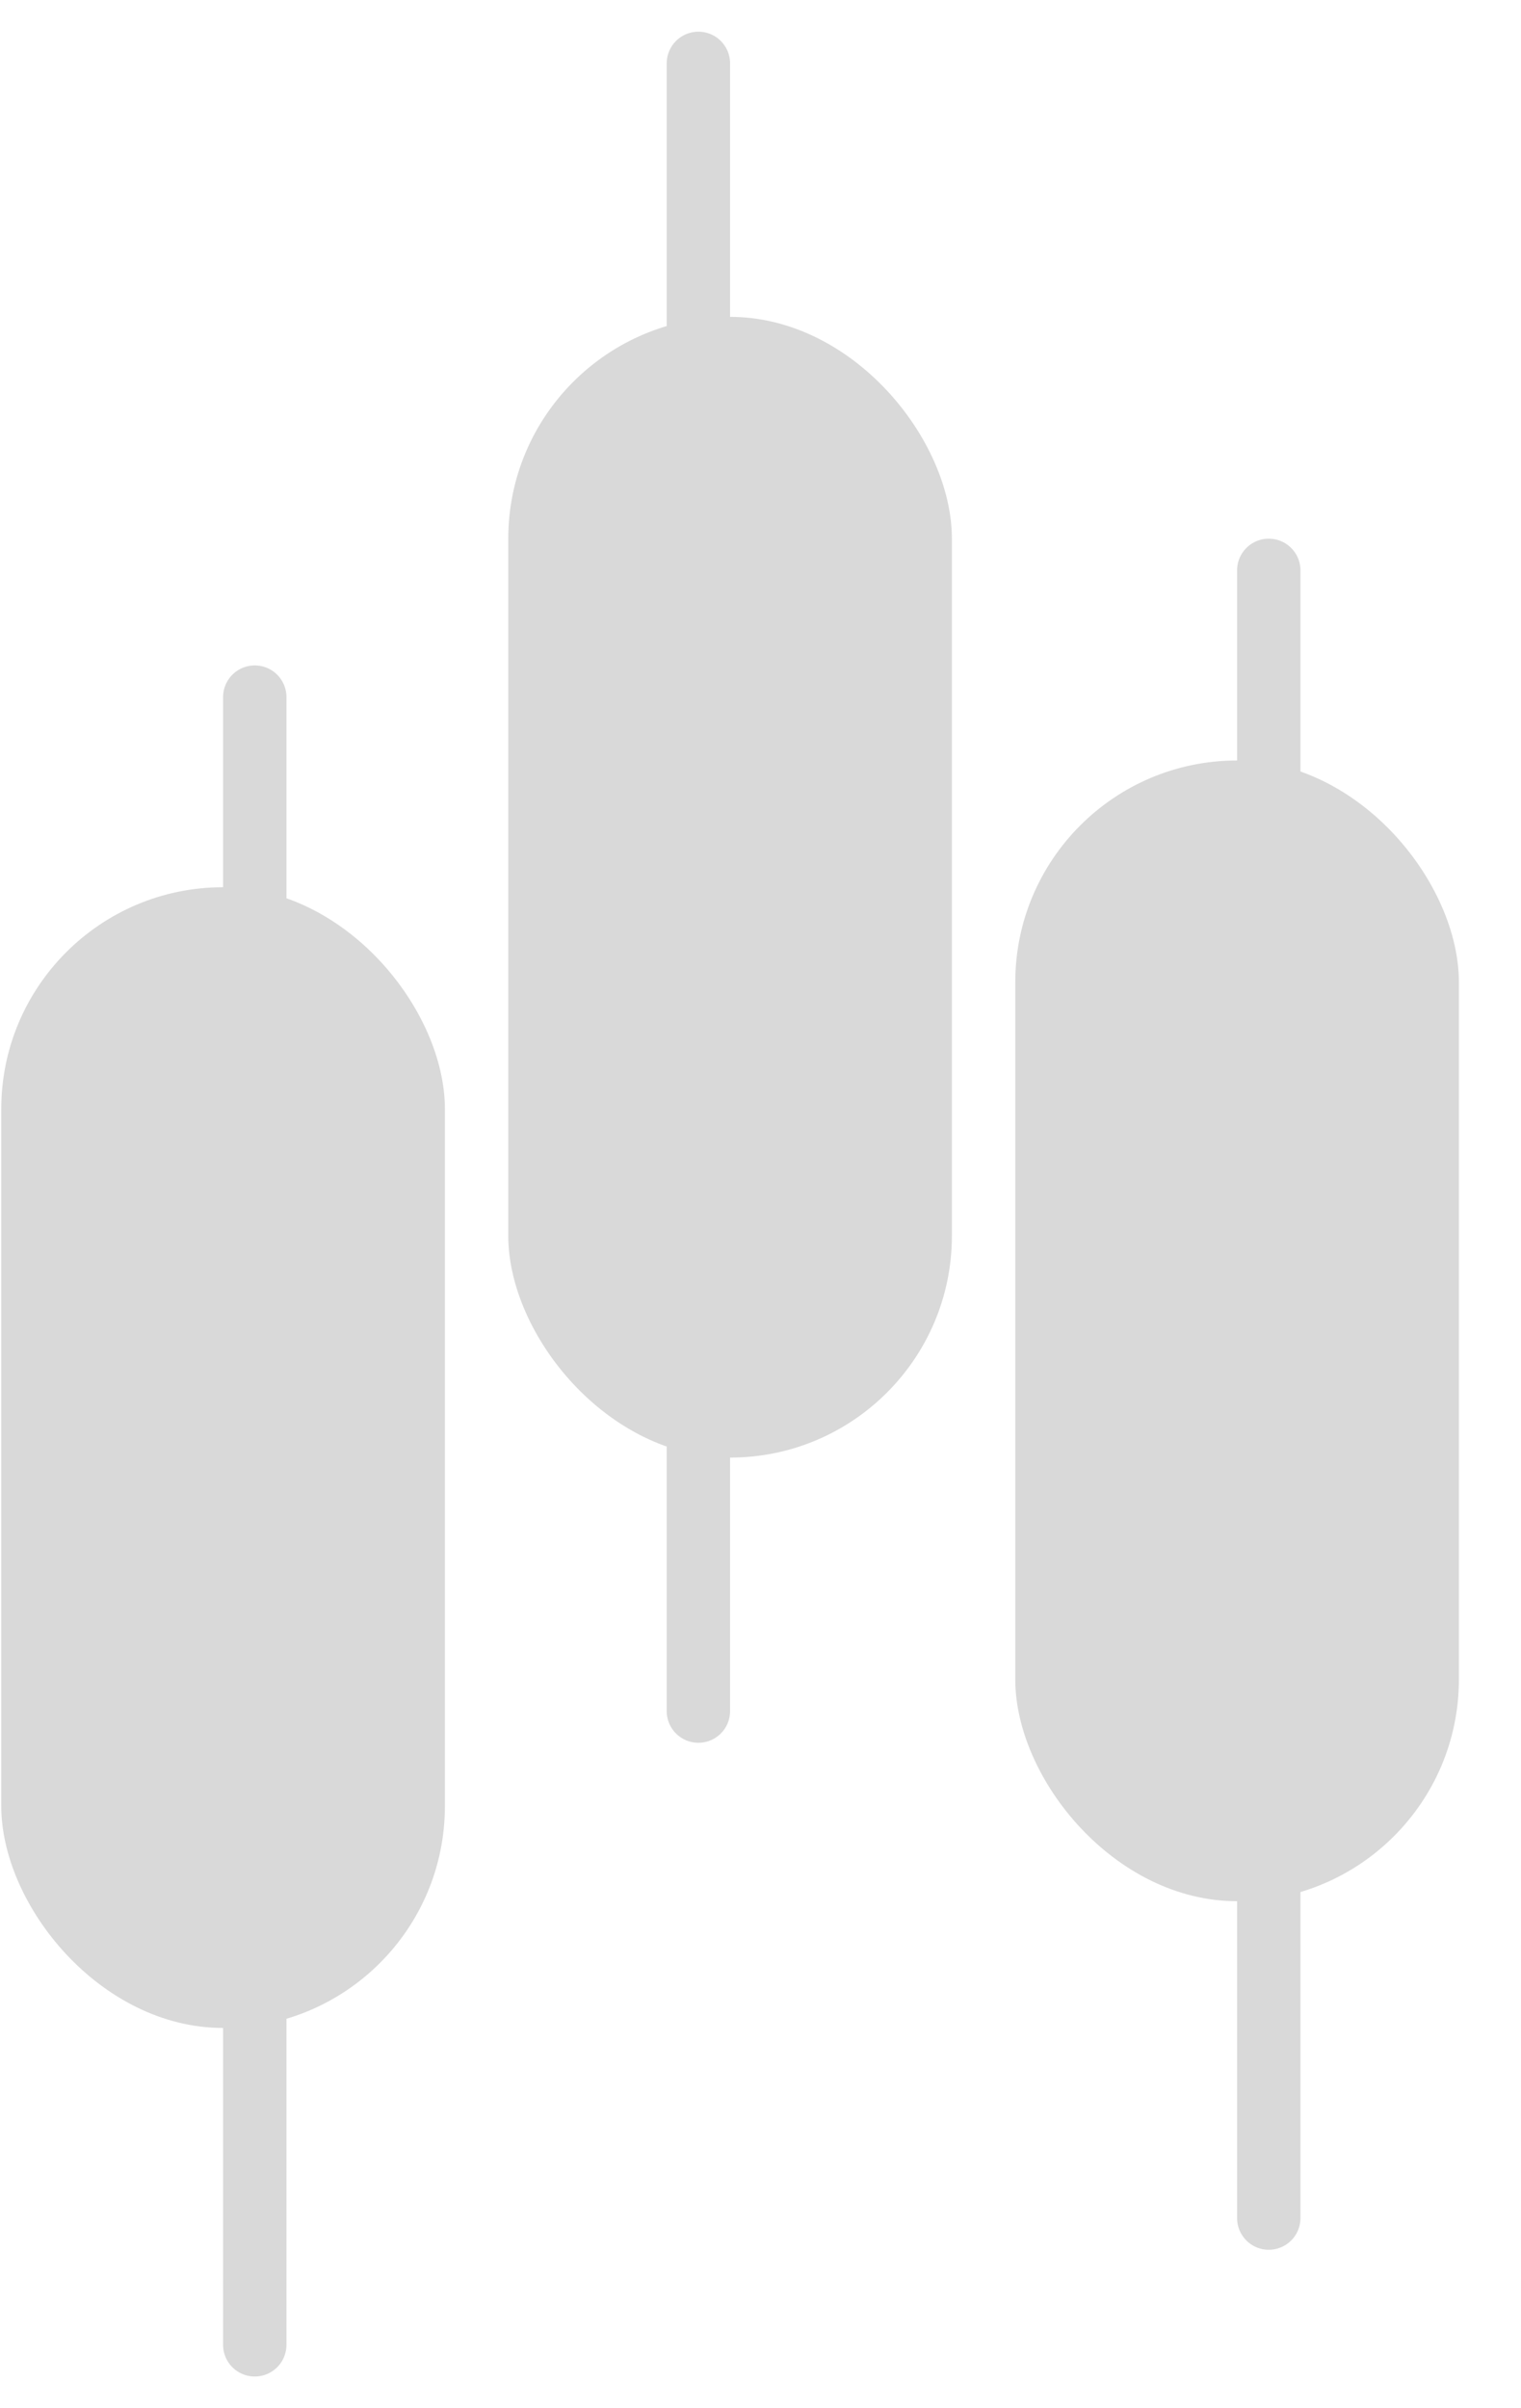
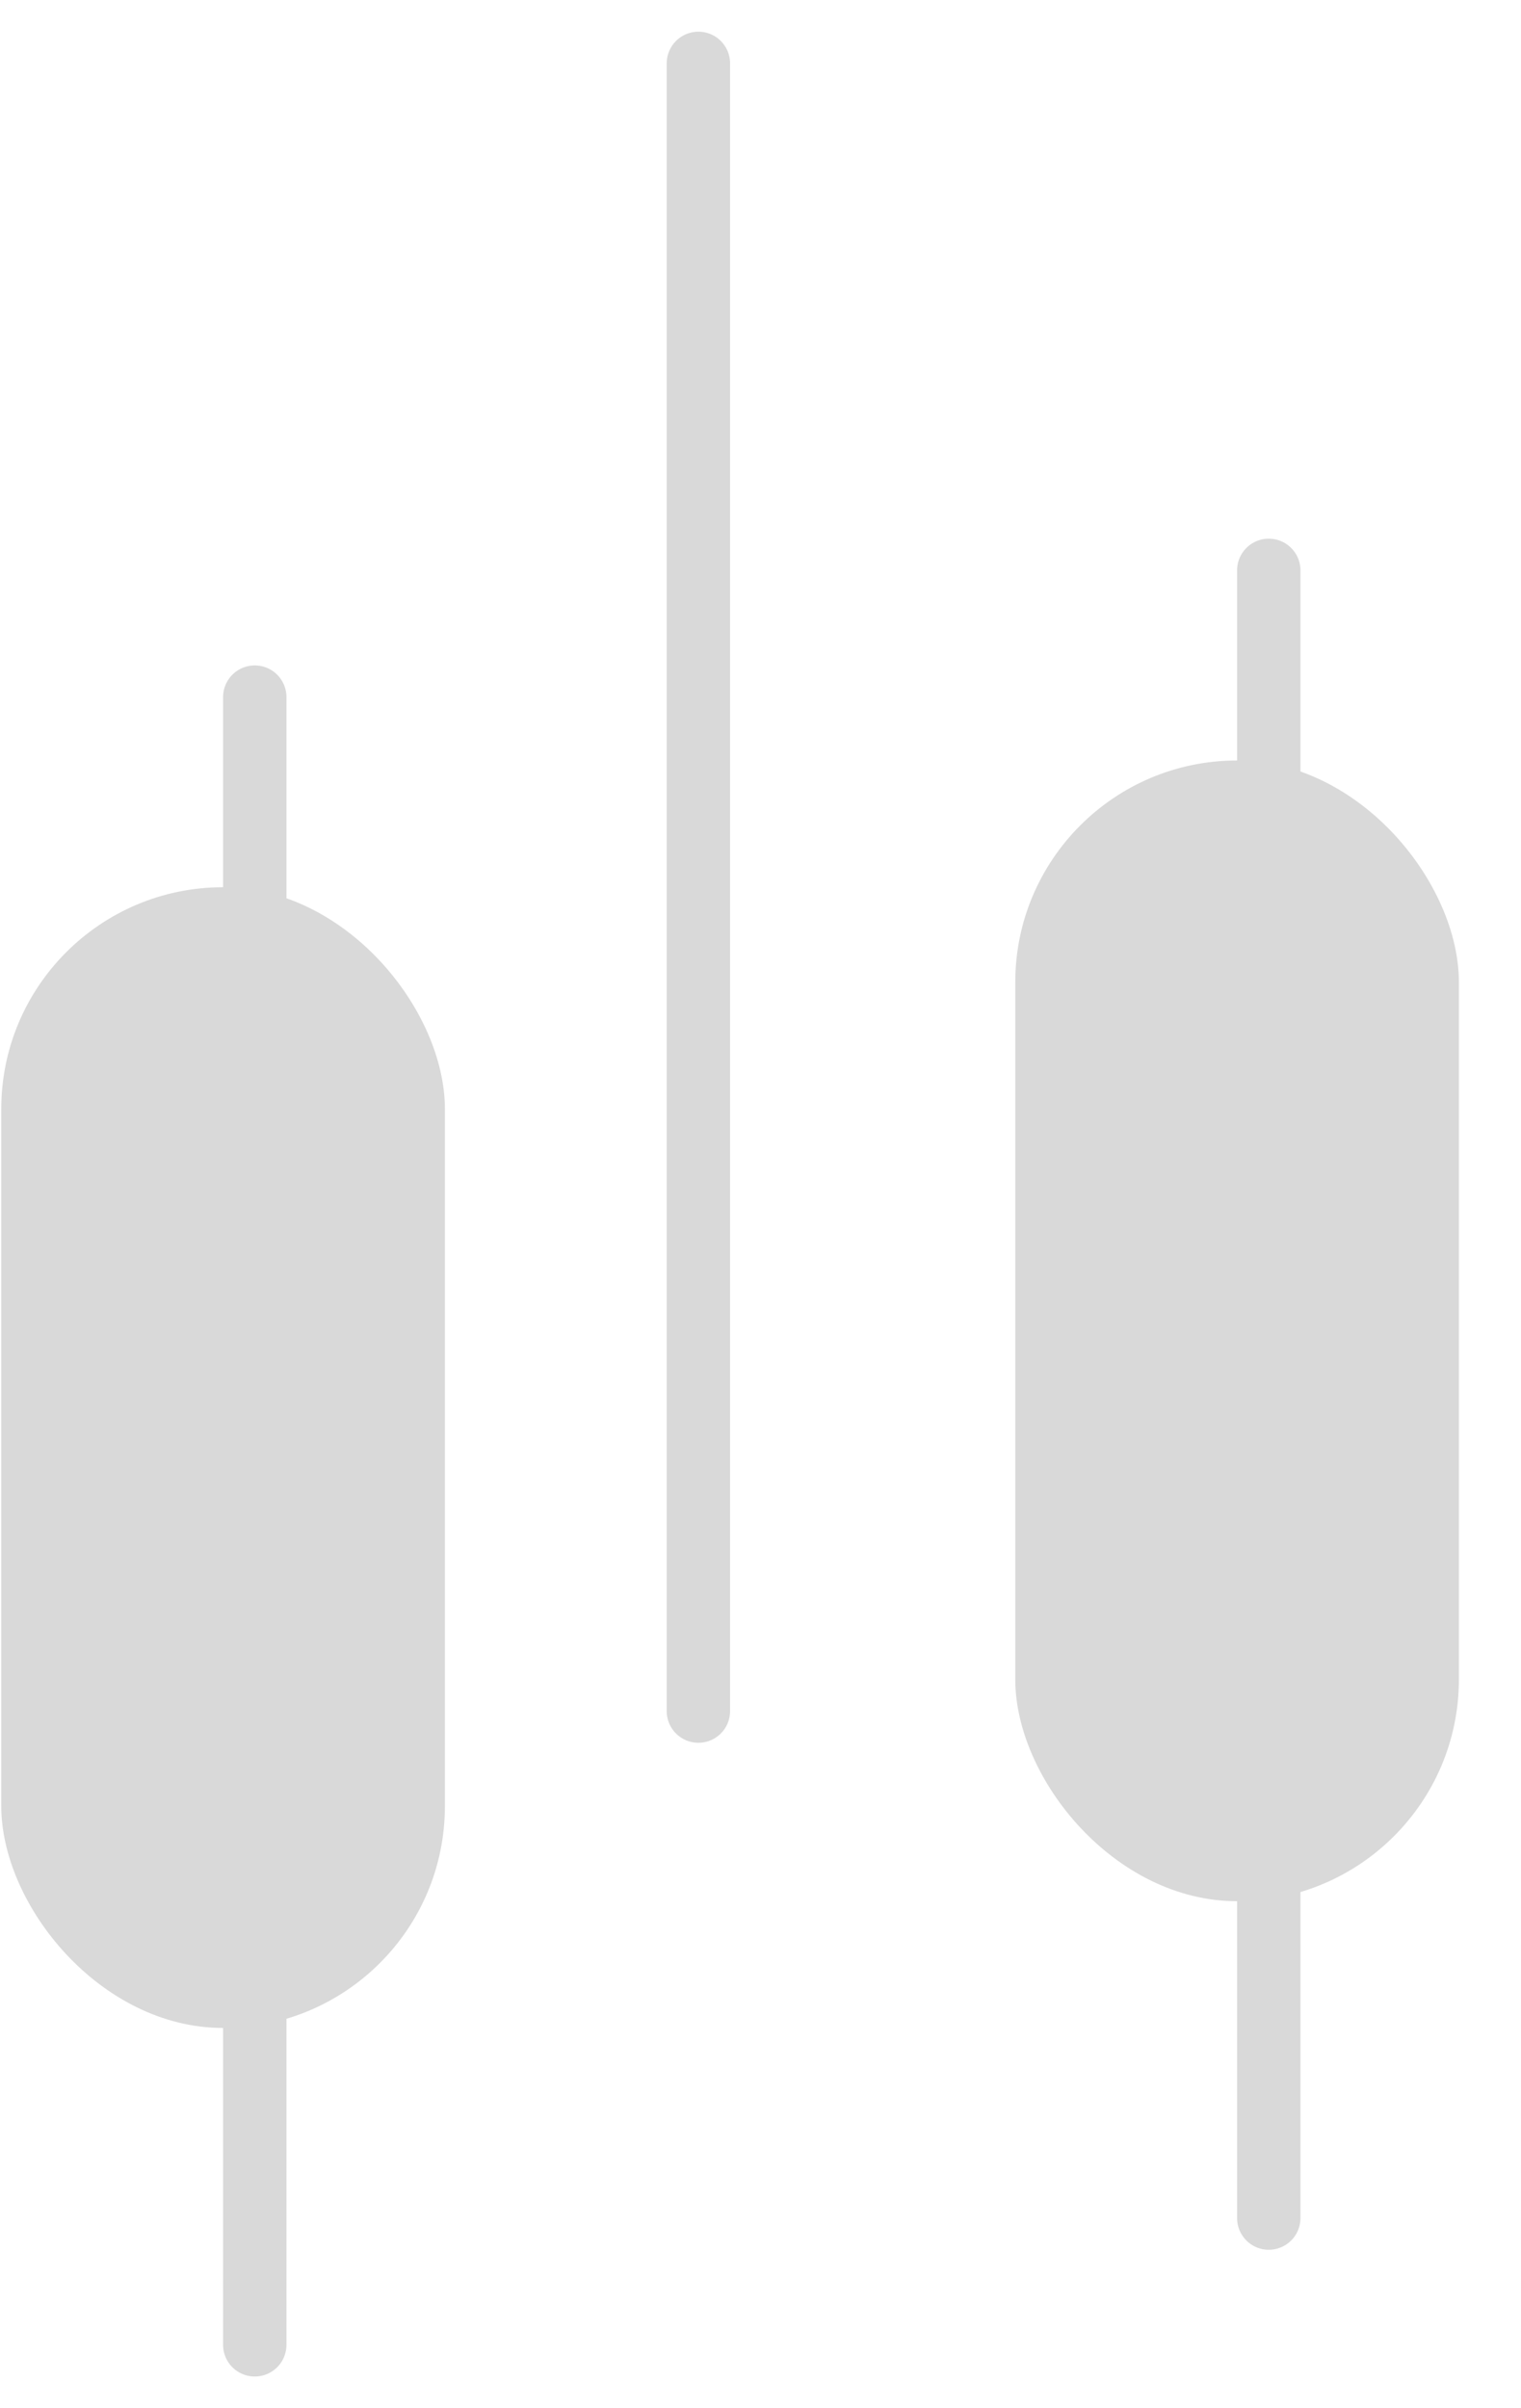
<svg xmlns="http://www.w3.org/2000/svg" width="24" height="38" viewBox="0 0 24 38" fill="none">
  <rect x="0.02" y="14" width="7" height="18" rx="3.5" fill="#D9D9D9" />
-   <rect x="8.02" y="5" width="7" height="18" rx="3.5" fill="#D9D9D9" />
  <rect x="16.02" y="12" width="7" height="18" rx="3.5" fill="#D9D9D9" />
  <path d="M4.02 11L4.02 37" stroke="#D9D9D9" stroke-linecap="round" />
  <path d="M11.02 1L11.02 27" stroke="#D9D9D9" stroke-linecap="round" />
  <path d="M20.02 9L20.02 35" stroke="#D9D9D9" stroke-linecap="round" />
</svg>